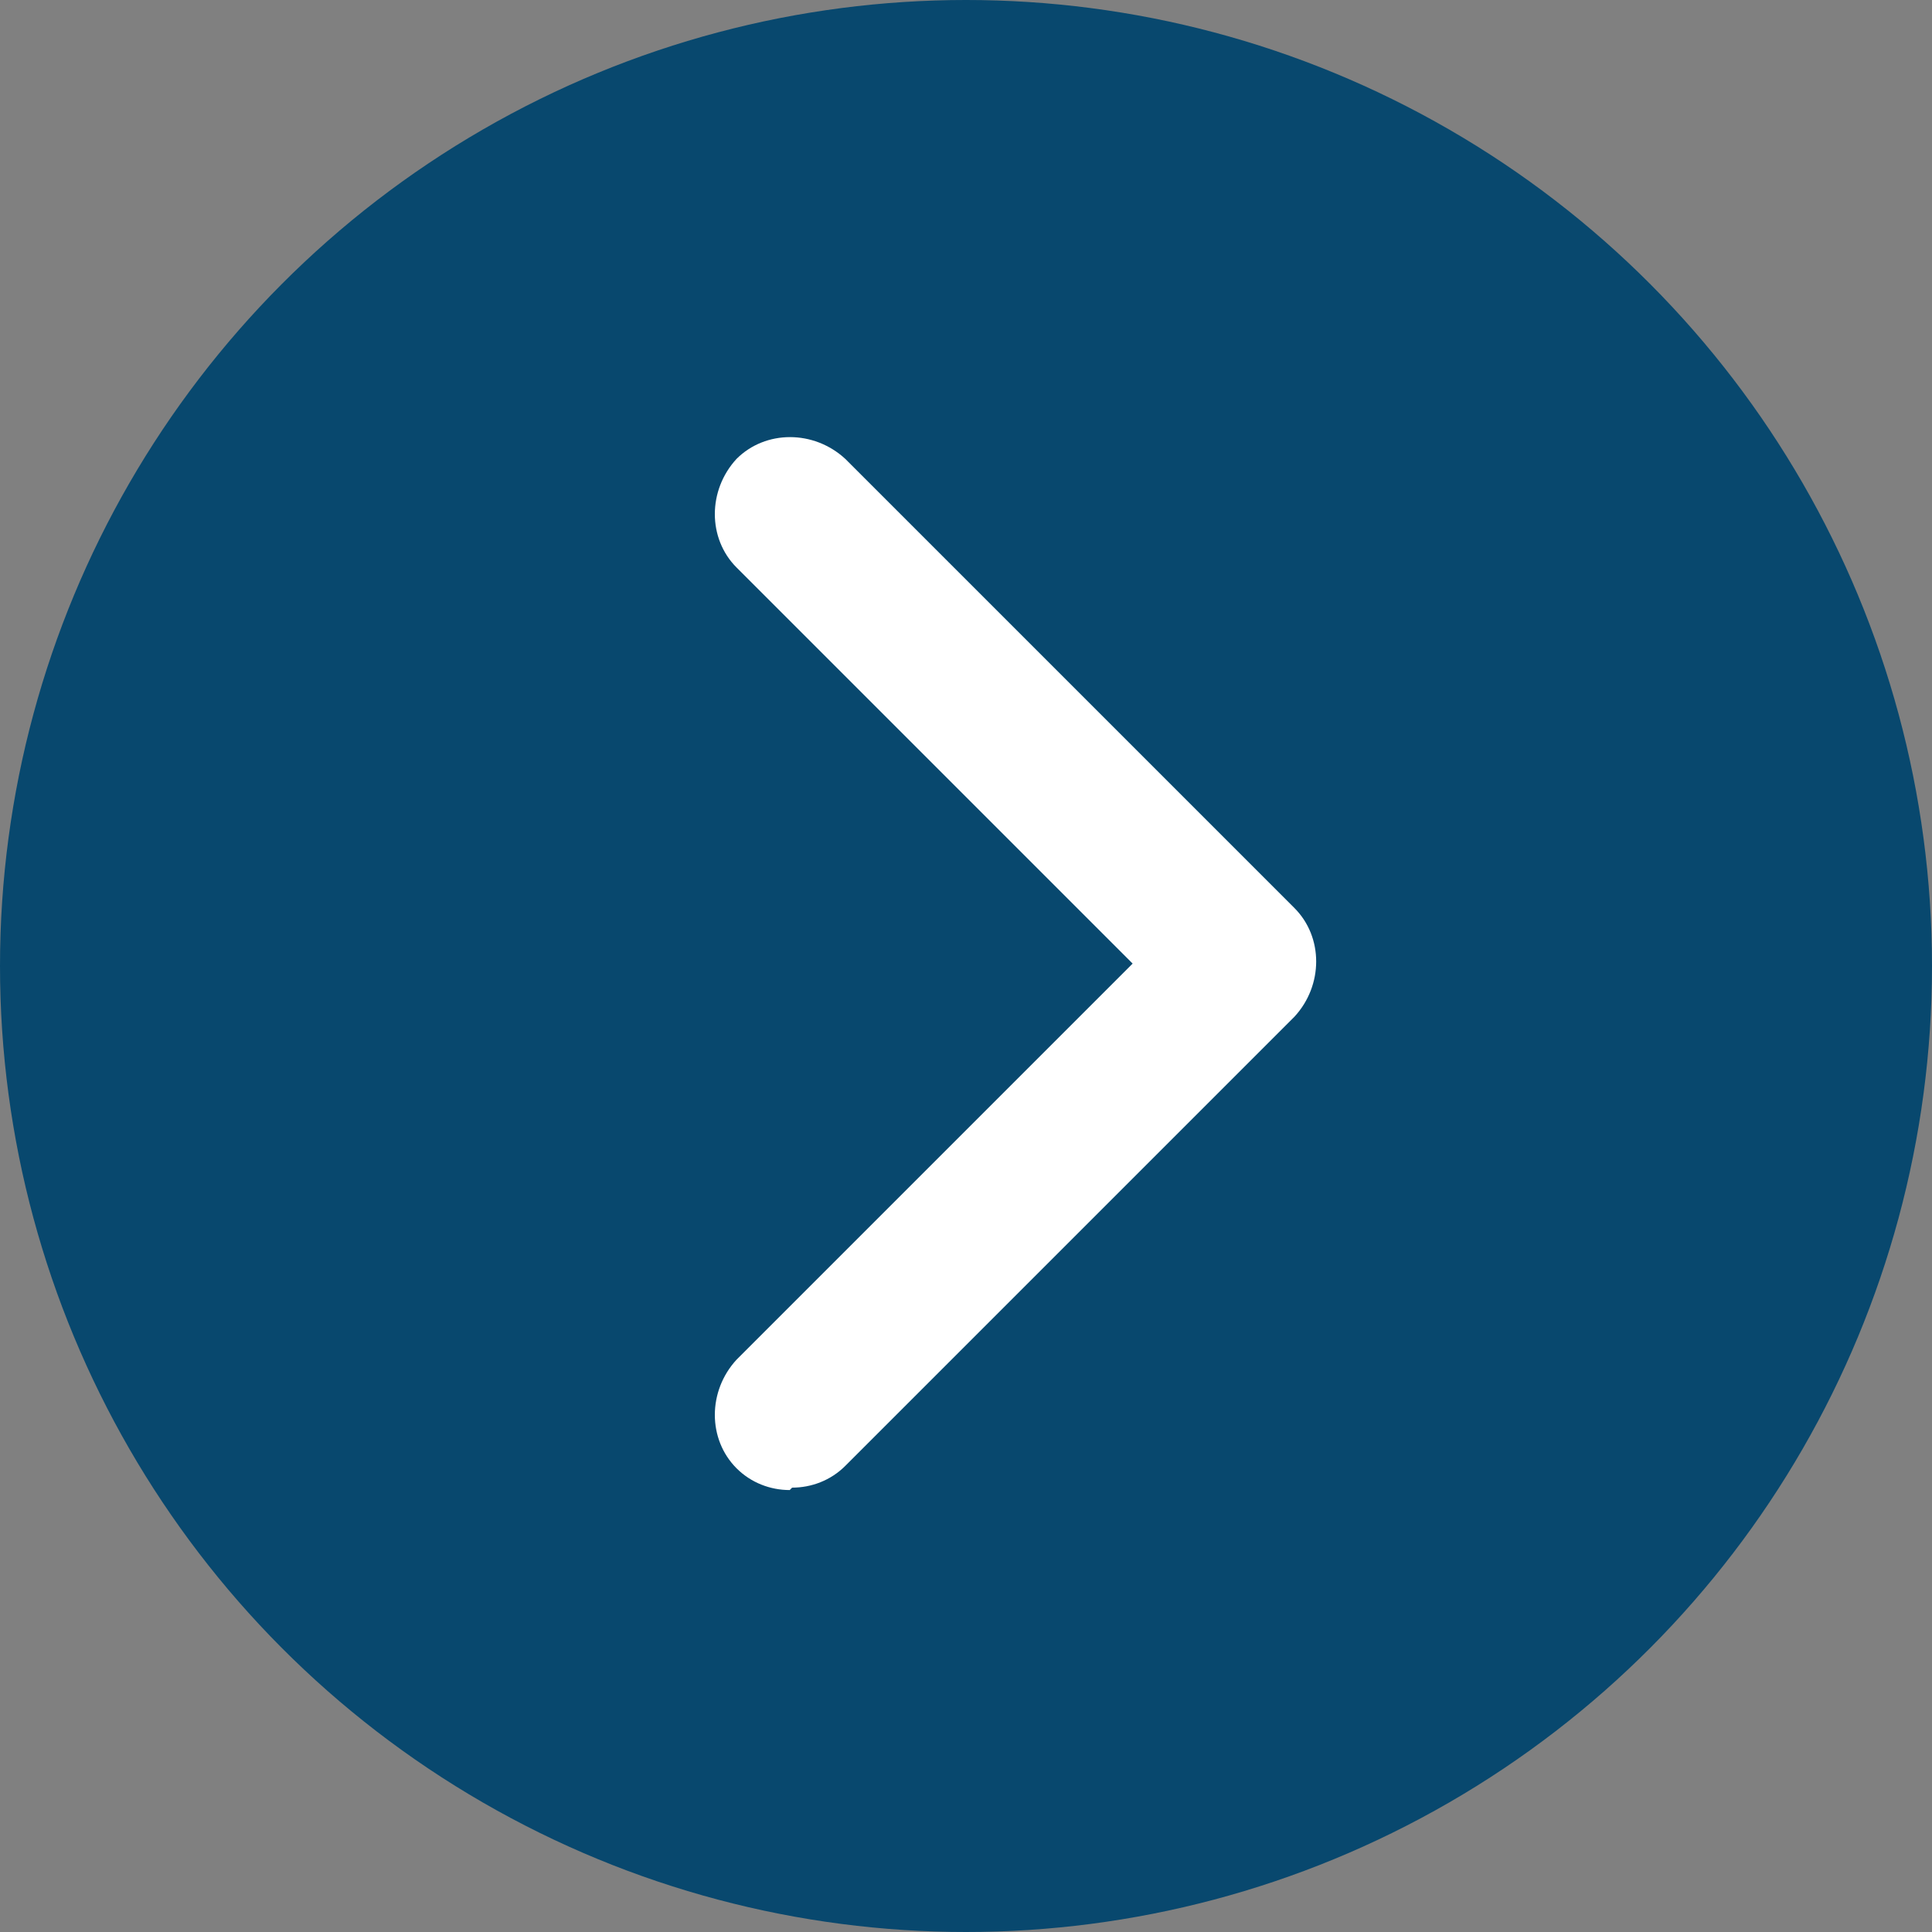
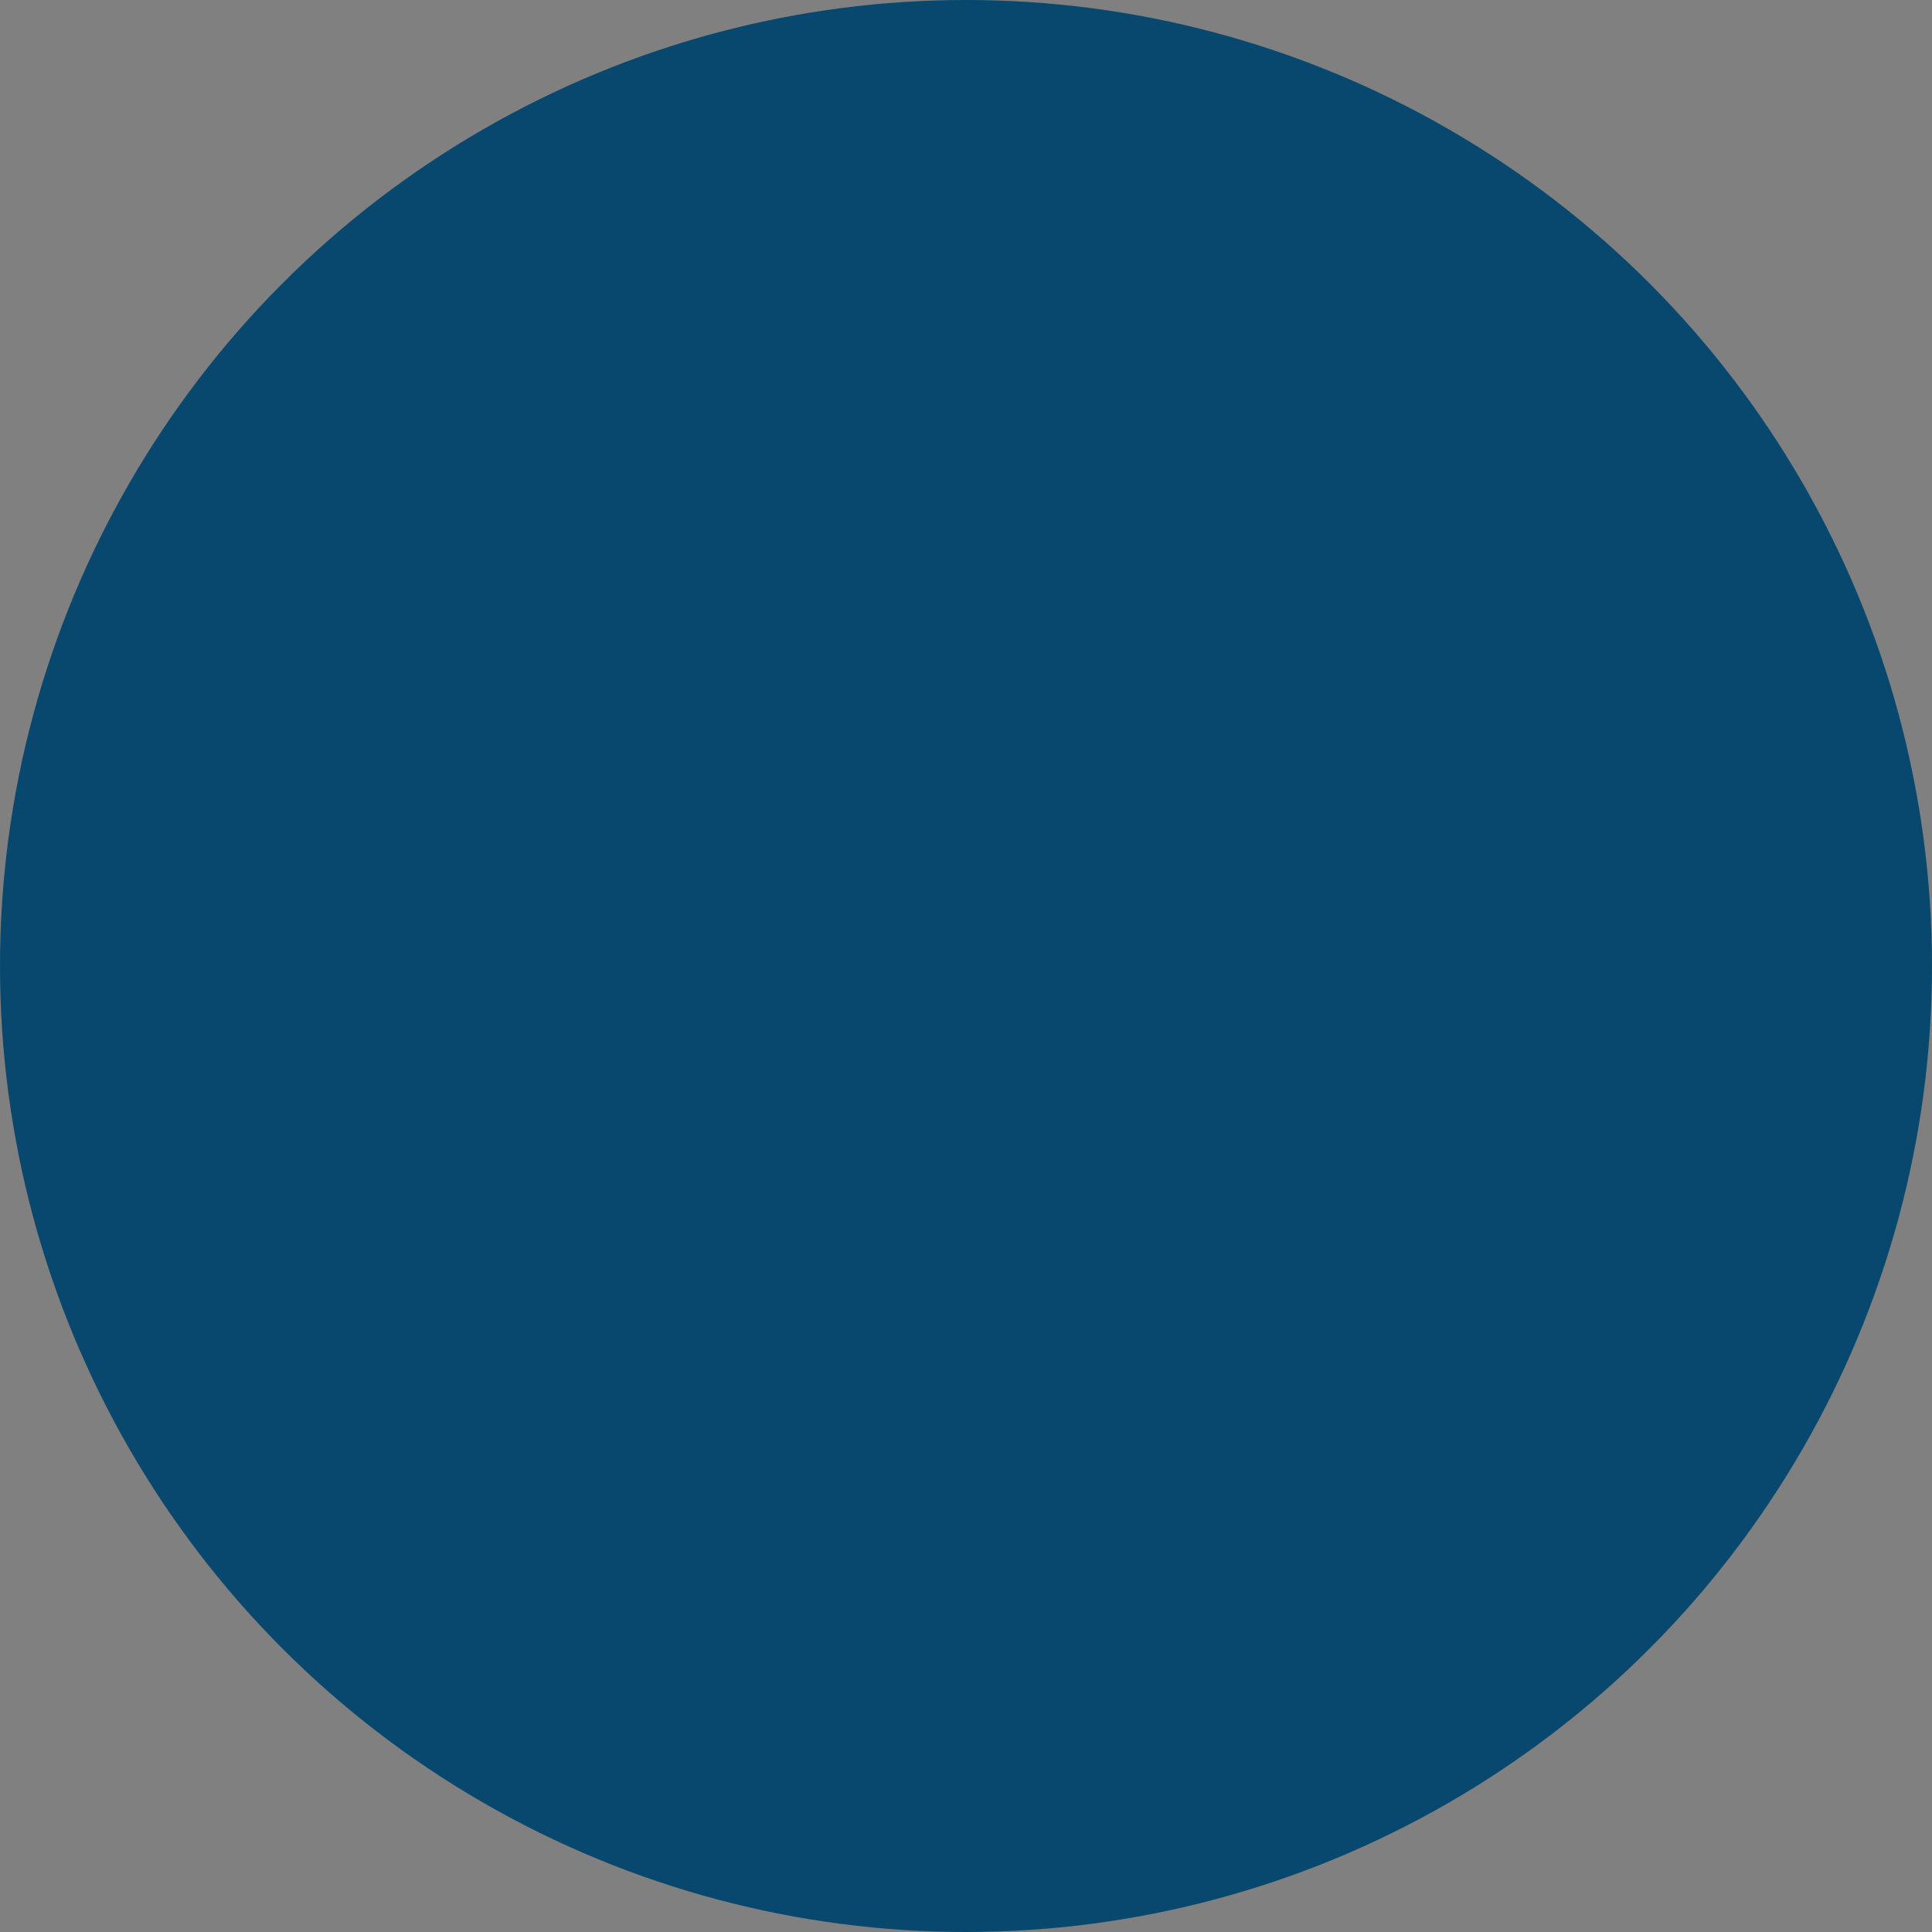
<svg xmlns="http://www.w3.org/2000/svg" id="Layer_1" data-name="Layer 1" version="1.1" viewBox="0 0 80 80">
  <rect x="0" y="0" width="80" height="80" fill="#808080" stroke="none" />
  <circle id="Ellipse_34" data-name="Ellipse 34" cx="40" cy="40" r="40" fill="#08486e" stroke-width="0" />
  <g id="Group_152" data-name="Group 152">
-     <path id="Path_138" data-name="Path 138" d="M32.7,61.7c-.8,0-1.6-.3-2.2-.9-1.2-1.2-1.2-3.2,0-4.5l16.4-16.4-16.4-16.4h0c-1.2-1.2-1.2-3.2,0-4.5,1.2-1.2,3.2-1.2,4.5,0l18.6,18.6s0,0,0,0c1.2,1.2,1.2,3.2,0,4.5l-18.6,18.6c-.6.6-1.4.9-2.2.9" fill="#fff" stroke-width="0" />
-   </g>
+     </g>
</svg>